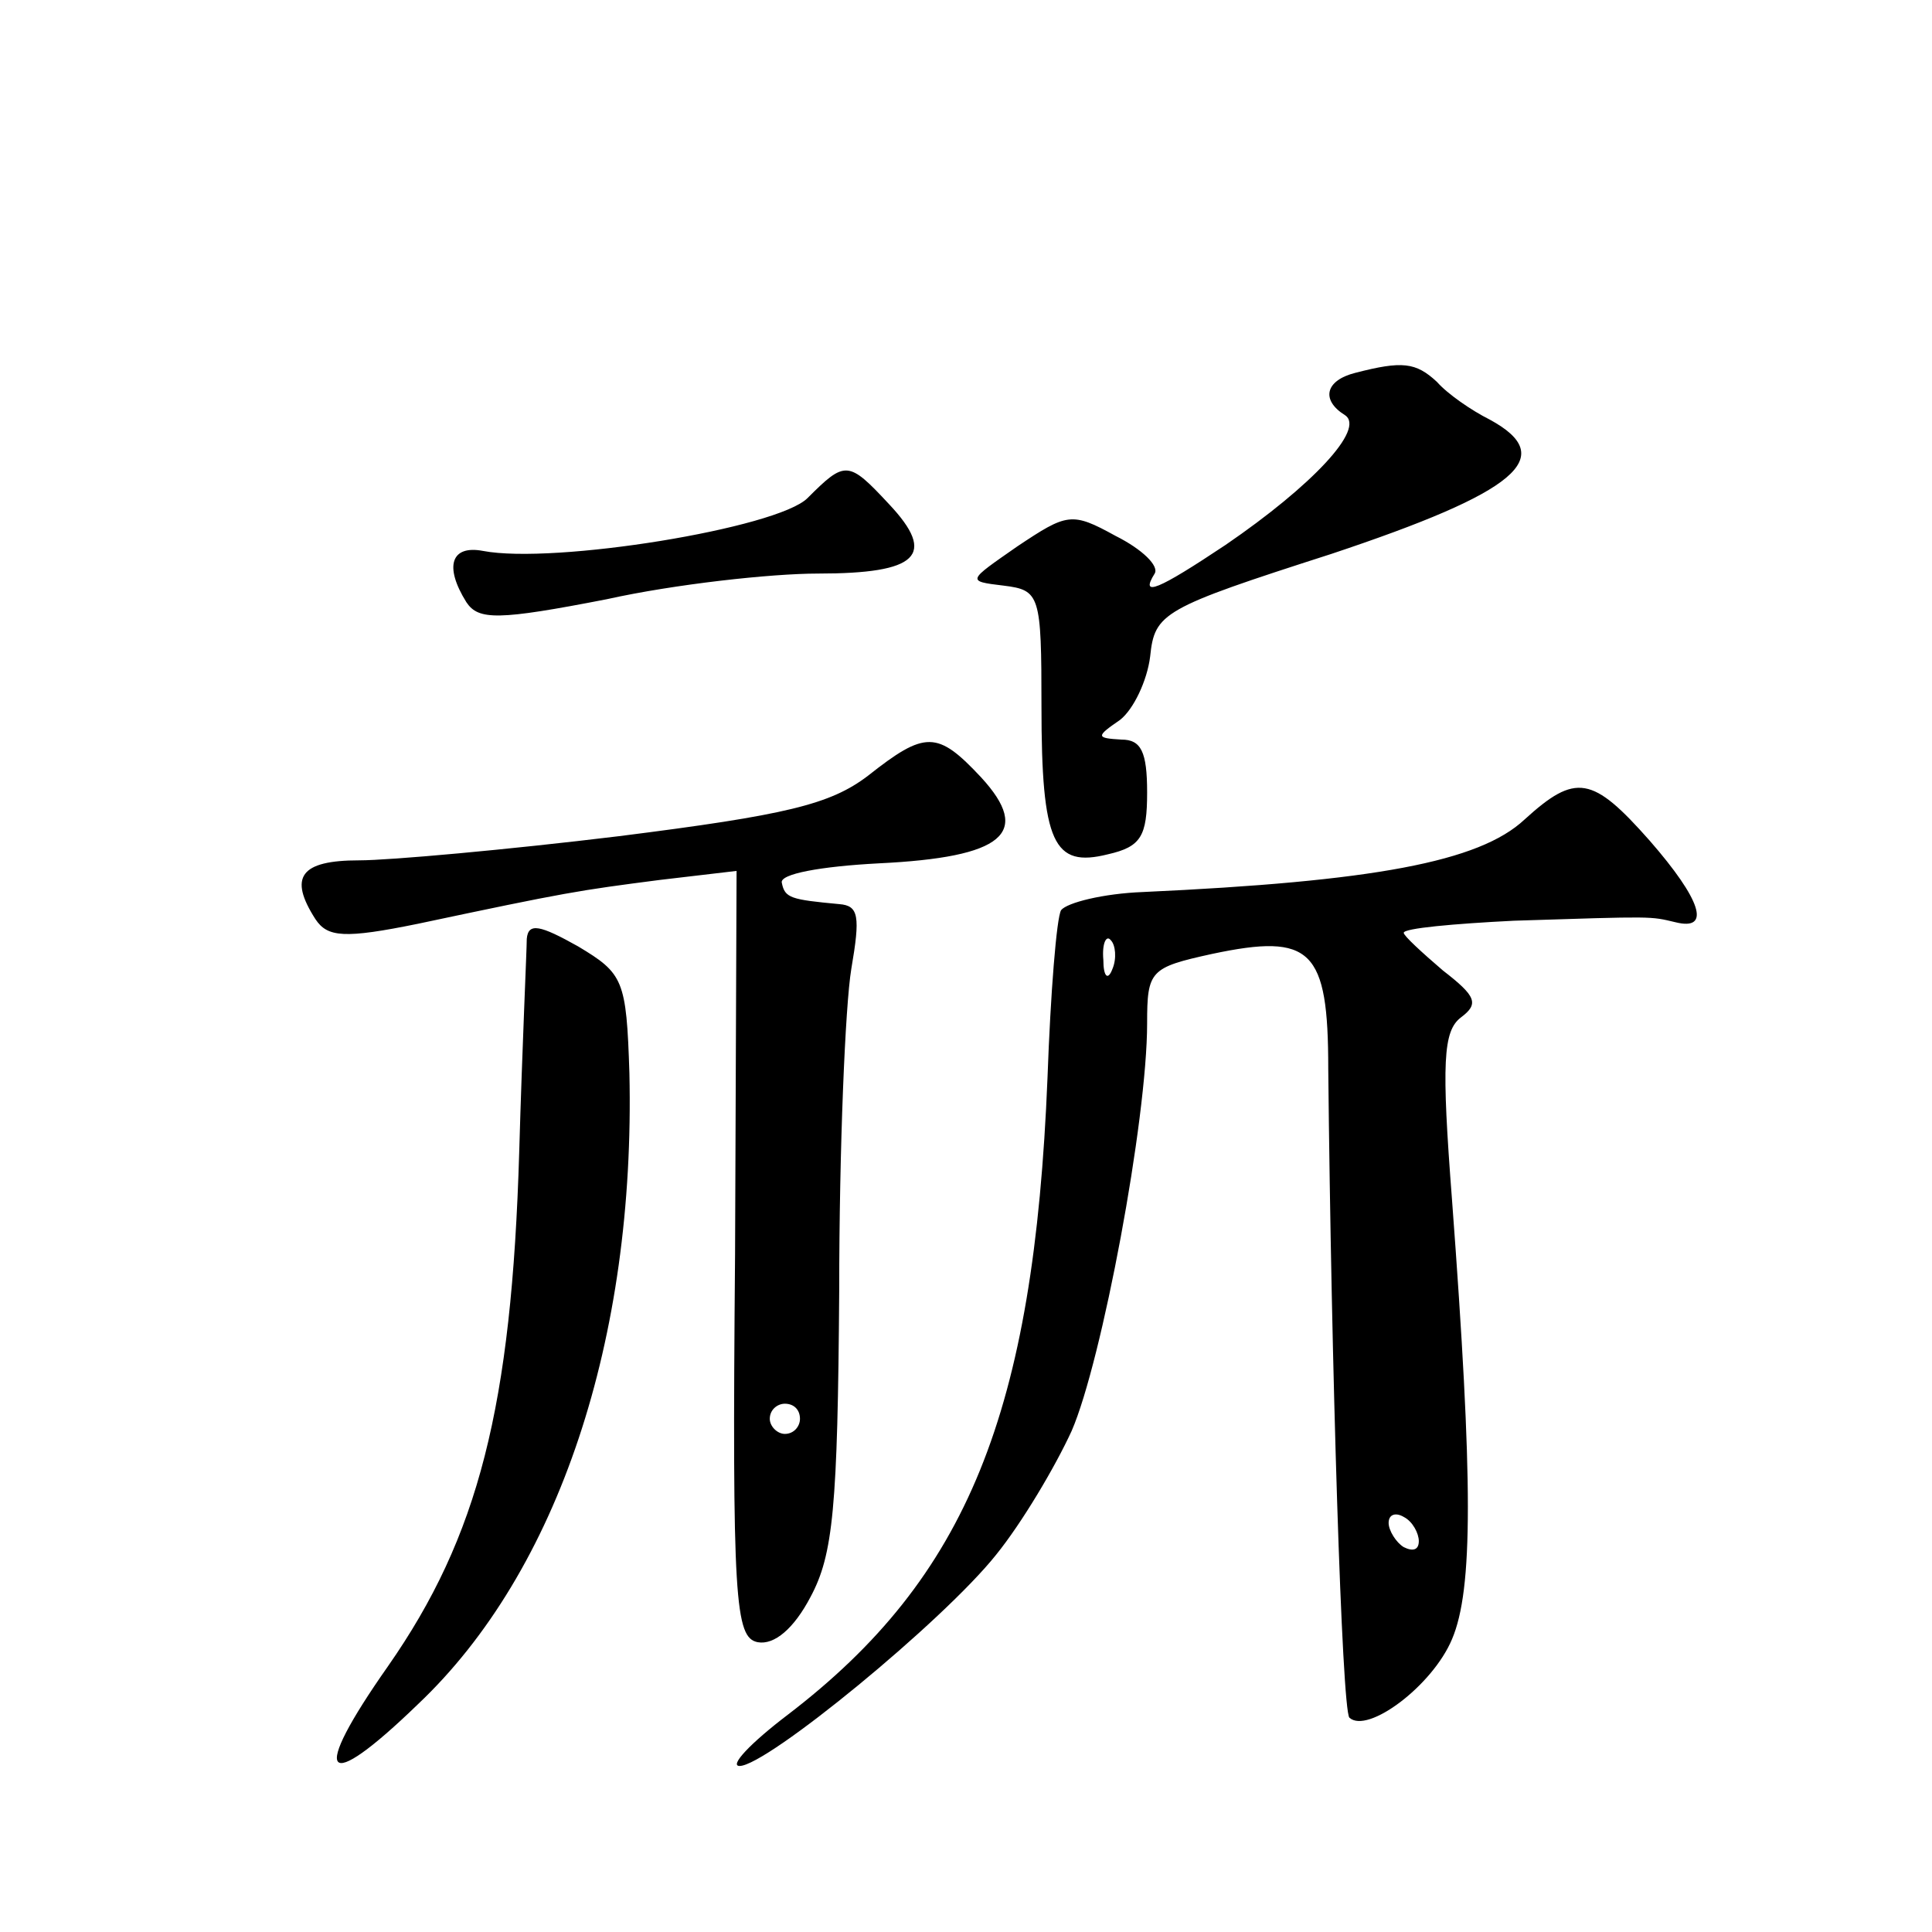
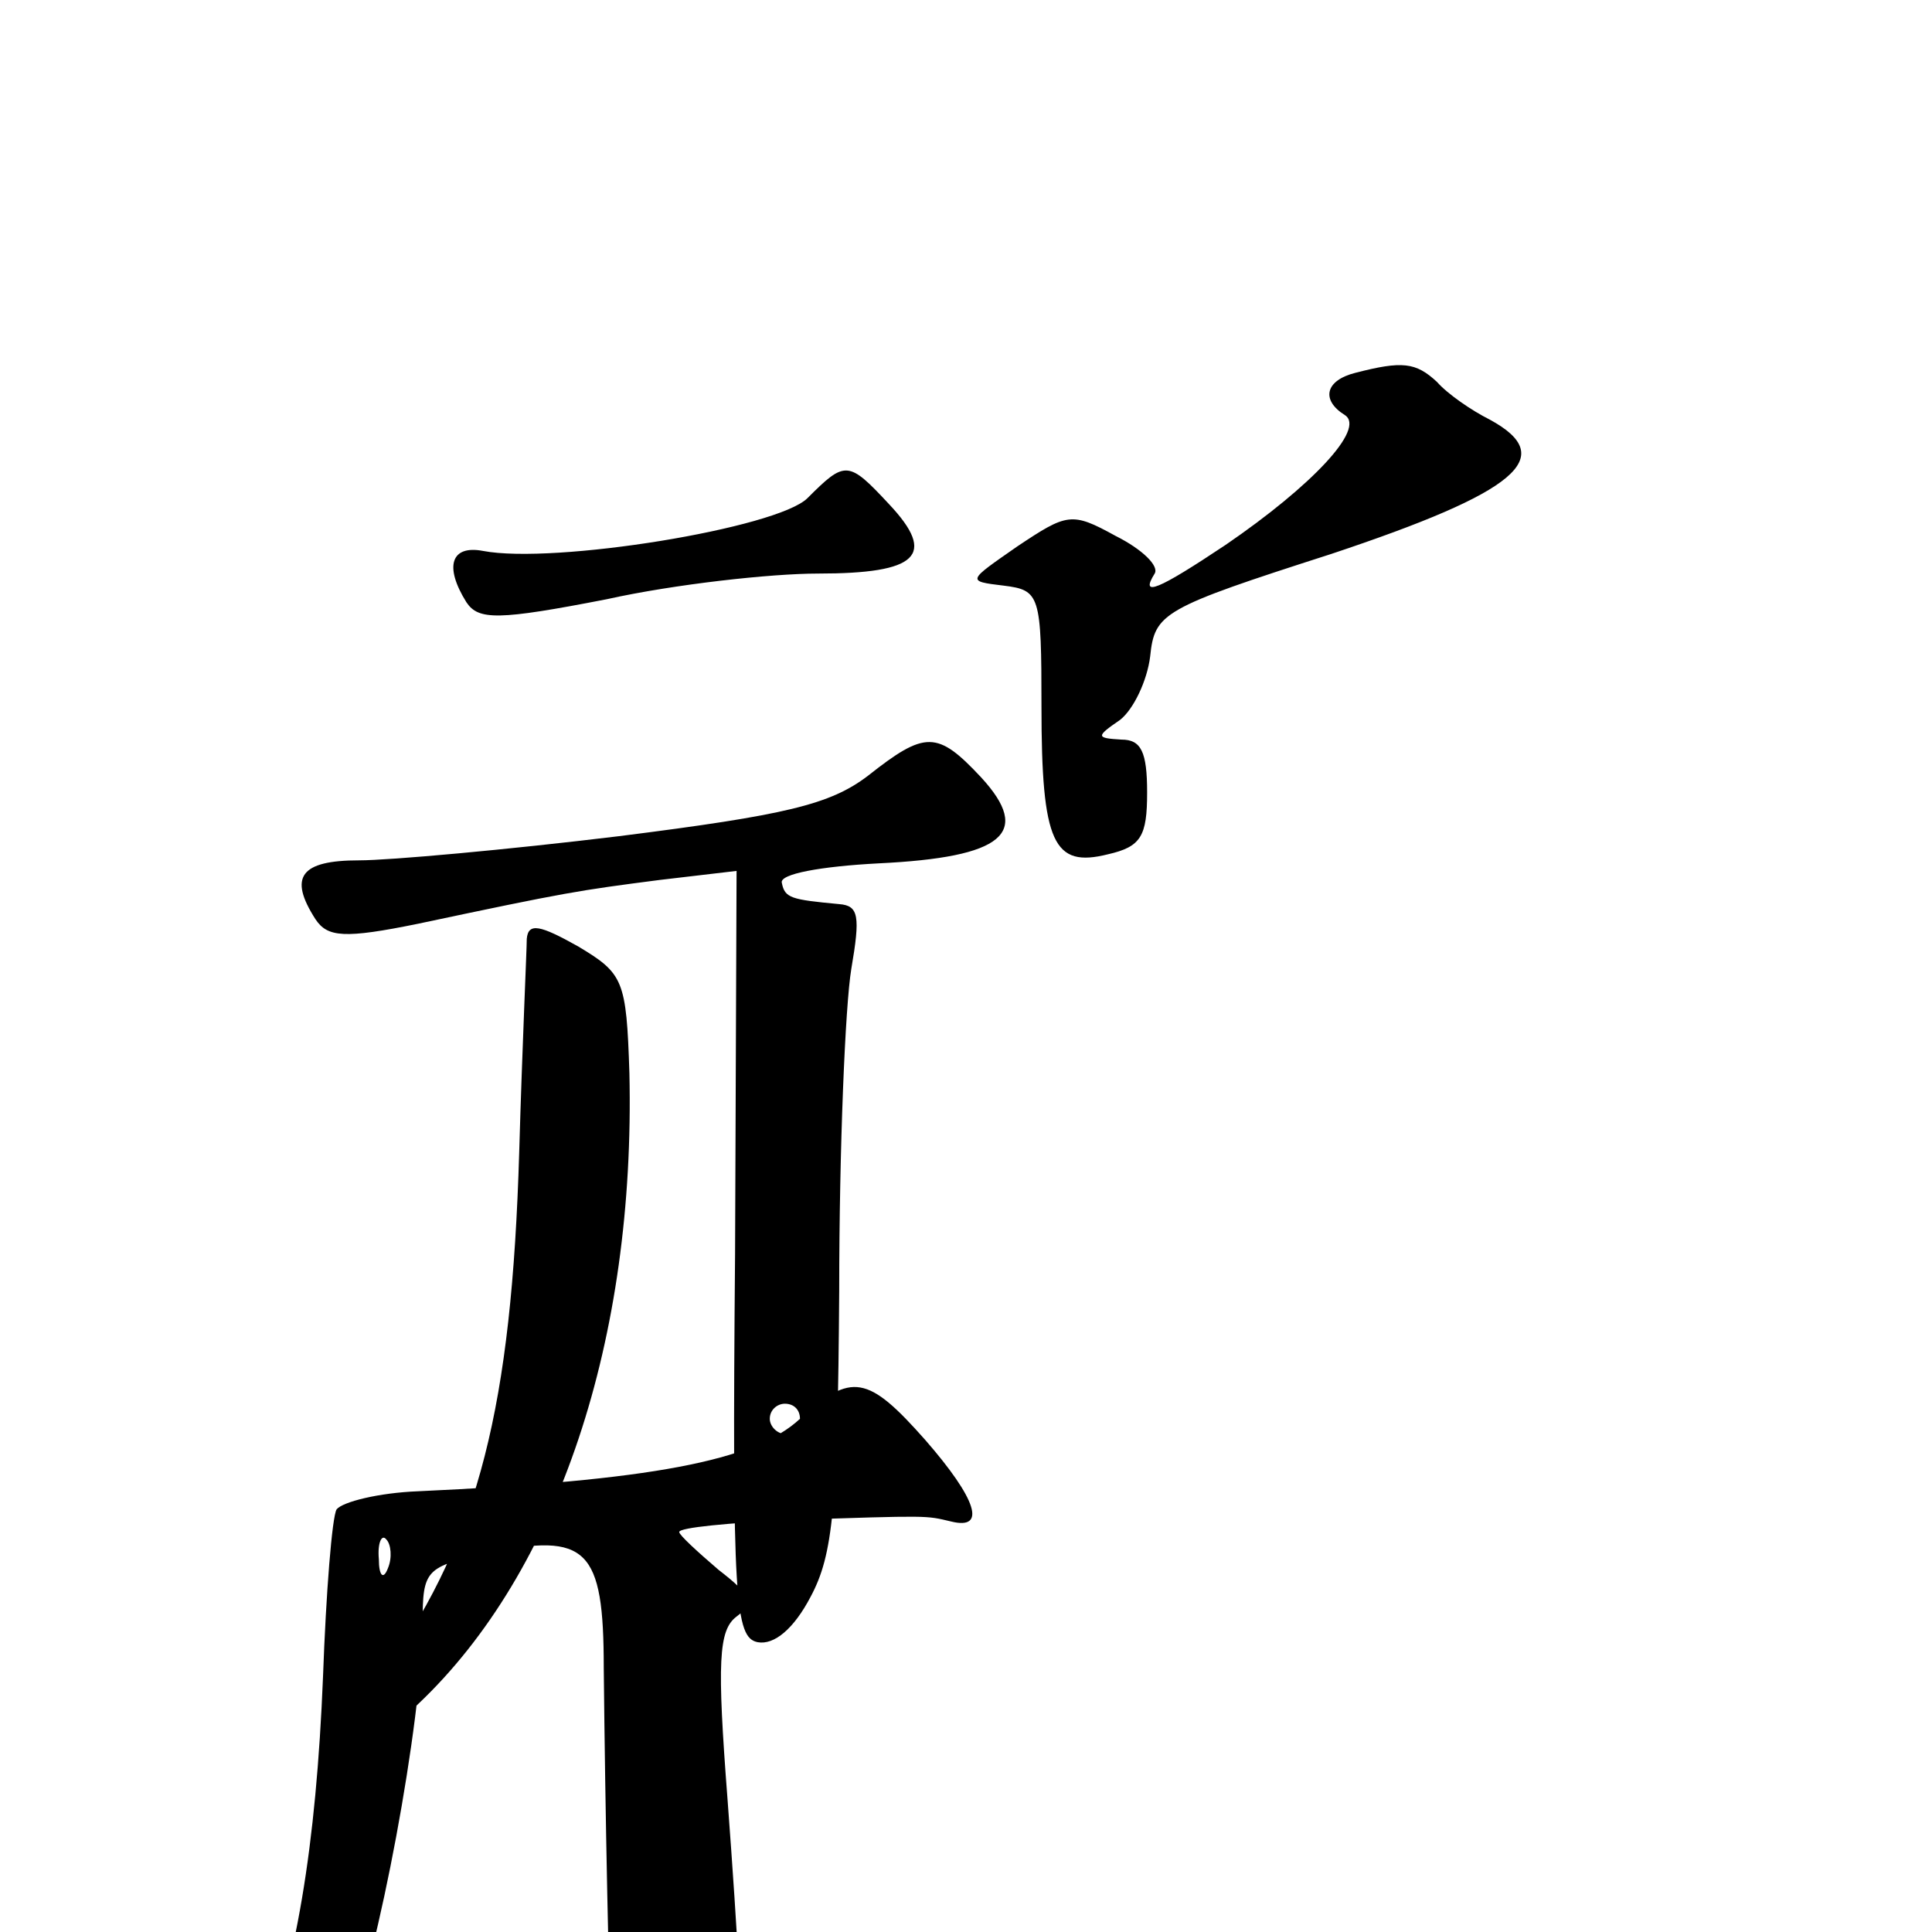
<svg xmlns="http://www.w3.org/2000/svg" version="1.0" width="128pt" height="128pt" viewBox="0 0 128 128" preserveAspectRatio="xMidYMid meet">
  <g transform="translate(0,128) scale(0.1,-0.1)" fill="#0" stroke="none">
-     <path d="M898 1033 c-20 -5 -23 -18 -7 -28 14 -9 -22 -47 -79 -86 -45 -30 -57 -35 -47 -19 3 5 -8 16 -26 25 -29 16 -32 15 -65 -7 -33 -23 -34 -23 -9 -26 24 -3 25 -6 25 -80 0 -91 8 -107 44 -98 22 5 26 12 26 41 0 27 -4 35 -17 35 -17 1 -17 2 -1 13 9 7 18 26 20 42 3 29 8 32 120 68 123 41 151 64 105 89 -12 6 -28 17 -35 25 -14 13 -23 14 -54 6z M535 950 c-20 -20 -168 -44 -215 -35 -21 4 -26 -10 -11 -34 8 -12 21 -12 93 2 45 10 109 17 140 17 66 0 79 12 47 46 -27 29 -29 29 -54 4z M575 766 c-25 -19 -54 -26 -165 -40 -74 -9 -152 -16 -172 -16 -39 0 -47 -11 -29 -39 8 -12 19 -13 68 -3 99 21 106 22 160 29 l51 6 -1 -254 c-2 -230 0 -254 15 -257 11 -2 24 9 35 30 15 28 18 59 19 203 0 94 4 189 8 213 6 35 5 42 -8 43 -32 3 -36 4 -38 14 -2 6 26 11 64 13 83 4 102 20 68 57 -29 31 -37 31 -75 1z m-45 -426 c0 -5 -4 -10 -10 -10 -5 0 -10 5 -10 10 0 6 5 10 10 10 6 0 10 -4 10 -10z M1010 737 c-30 -28 -100 -41 -253 -48 -26 -1 -50 -7 -54 -12 -3 -5 -7 -55 -9 -111 -9 -222 -53 -331 -172 -422 -25 -19 -39 -34 -32 -34 18 0 135 96 170 140 17 21 39 58 50 82 20 46 50 206 50 270 0 35 2 37 43 46 66 14 77 3 77 -76 2 -197 9 -424 14 -430 12 -11 55 21 68 52 14 33 14 104 0 291 -7 91 -6 112 6 121 12 9 10 14 -12 31 -14 12 -26 23 -26 25 0 3 33 6 73 8 94 3 90 3 107 -1 24 -6 17 15 -17 54 -38 43 -49 45 -83 14z m-273 -99 c-3 -8 -6 -5 -6 6 -1 11 2 17 5 13 3 -3 4 -12 1 -19z m203 -379 c0 -6 -4 -7 -10 -4 -5 3 -10 11 -10 16 0 6 5 7 10 4 6 -3 10 -11 10 -16z M349 658 c0 -7 -3 -71 -5 -141 -5 -169 -27 -255 -87 -341 -52 -74 -43 -86 20 -25 93 88 144 242 140 418 -2 62 -4 66 -34 84 -25 14 -33 16 -34 5z" />
+     <path d="M898 1033 c-20 -5 -23 -18 -7 -28 14 -9 -22 -47 -79 -86 -45 -30 -57 -35 -47 -19 3 5 -8 16 -26 25 -29 16 -32 15 -65 -7 -33 -23 -34 -23 -9 -26 24 -3 25 -6 25 -80 0 -91 8 -107 44 -98 22 5 26 12 26 41 0 27 -4 35 -17 35 -17 1 -17 2 -1 13 9 7 18 26 20 42 3 29 8 32 120 68 123 41 151 64 105 89 -12 6 -28 17 -35 25 -14 13 -23 14 -54 6z M535 950 c-20 -20 -168 -44 -215 -35 -21 4 -26 -10 -11 -34 8 -12 21 -12 93 2 45 10 109 17 140 17 66 0 79 12 47 46 -27 29 -29 29 -54 4z M575 766 c-25 -19 -54 -26 -165 -40 -74 -9 -152 -16 -172 -16 -39 0 -47 -11 -29 -39 8 -12 19 -13 68 -3 99 21 106 22 160 29 l51 6 -1 -254 c-2 -230 0 -254 15 -257 11 -2 24 9 35 30 15 28 18 59 19 203 0 94 4 189 8 213 6 35 5 42 -8 43 -32 3 -36 4 -38 14 -2 6 26 11 64 13 83 4 102 20 68 57 -29 31 -37 31 -75 1z m-45 -426 c0 -5 -4 -10 -10 -10 -5 0 -10 5 -10 10 0 6 5 10 10 10 6 0 10 -4 10 -10z c-30 -28 -100 -41 -253 -48 -26 -1 -50 -7 -54 -12 -3 -5 -7 -55 -9 -111 -9 -222 -53 -331 -172 -422 -25 -19 -39 -34 -32 -34 18 0 135 96 170 140 17 21 39 58 50 82 20 46 50 206 50 270 0 35 2 37 43 46 66 14 77 3 77 -76 2 -197 9 -424 14 -430 12 -11 55 21 68 52 14 33 14 104 0 291 -7 91 -6 112 6 121 12 9 10 14 -12 31 -14 12 -26 23 -26 25 0 3 33 6 73 8 94 3 90 3 107 -1 24 -6 17 15 -17 54 -38 43 -49 45 -83 14z m-273 -99 c-3 -8 -6 -5 -6 6 -1 11 2 17 5 13 3 -3 4 -12 1 -19z m203 -379 c0 -6 -4 -7 -10 -4 -5 3 -10 11 -10 16 0 6 5 7 10 4 6 -3 10 -11 10 -16z M349 658 c0 -7 -3 -71 -5 -141 -5 -169 -27 -255 -87 -341 -52 -74 -43 -86 20 -25 93 88 144 242 140 418 -2 62 -4 66 -34 84 -25 14 -33 16 -34 5z" />
  </g>
</svg>